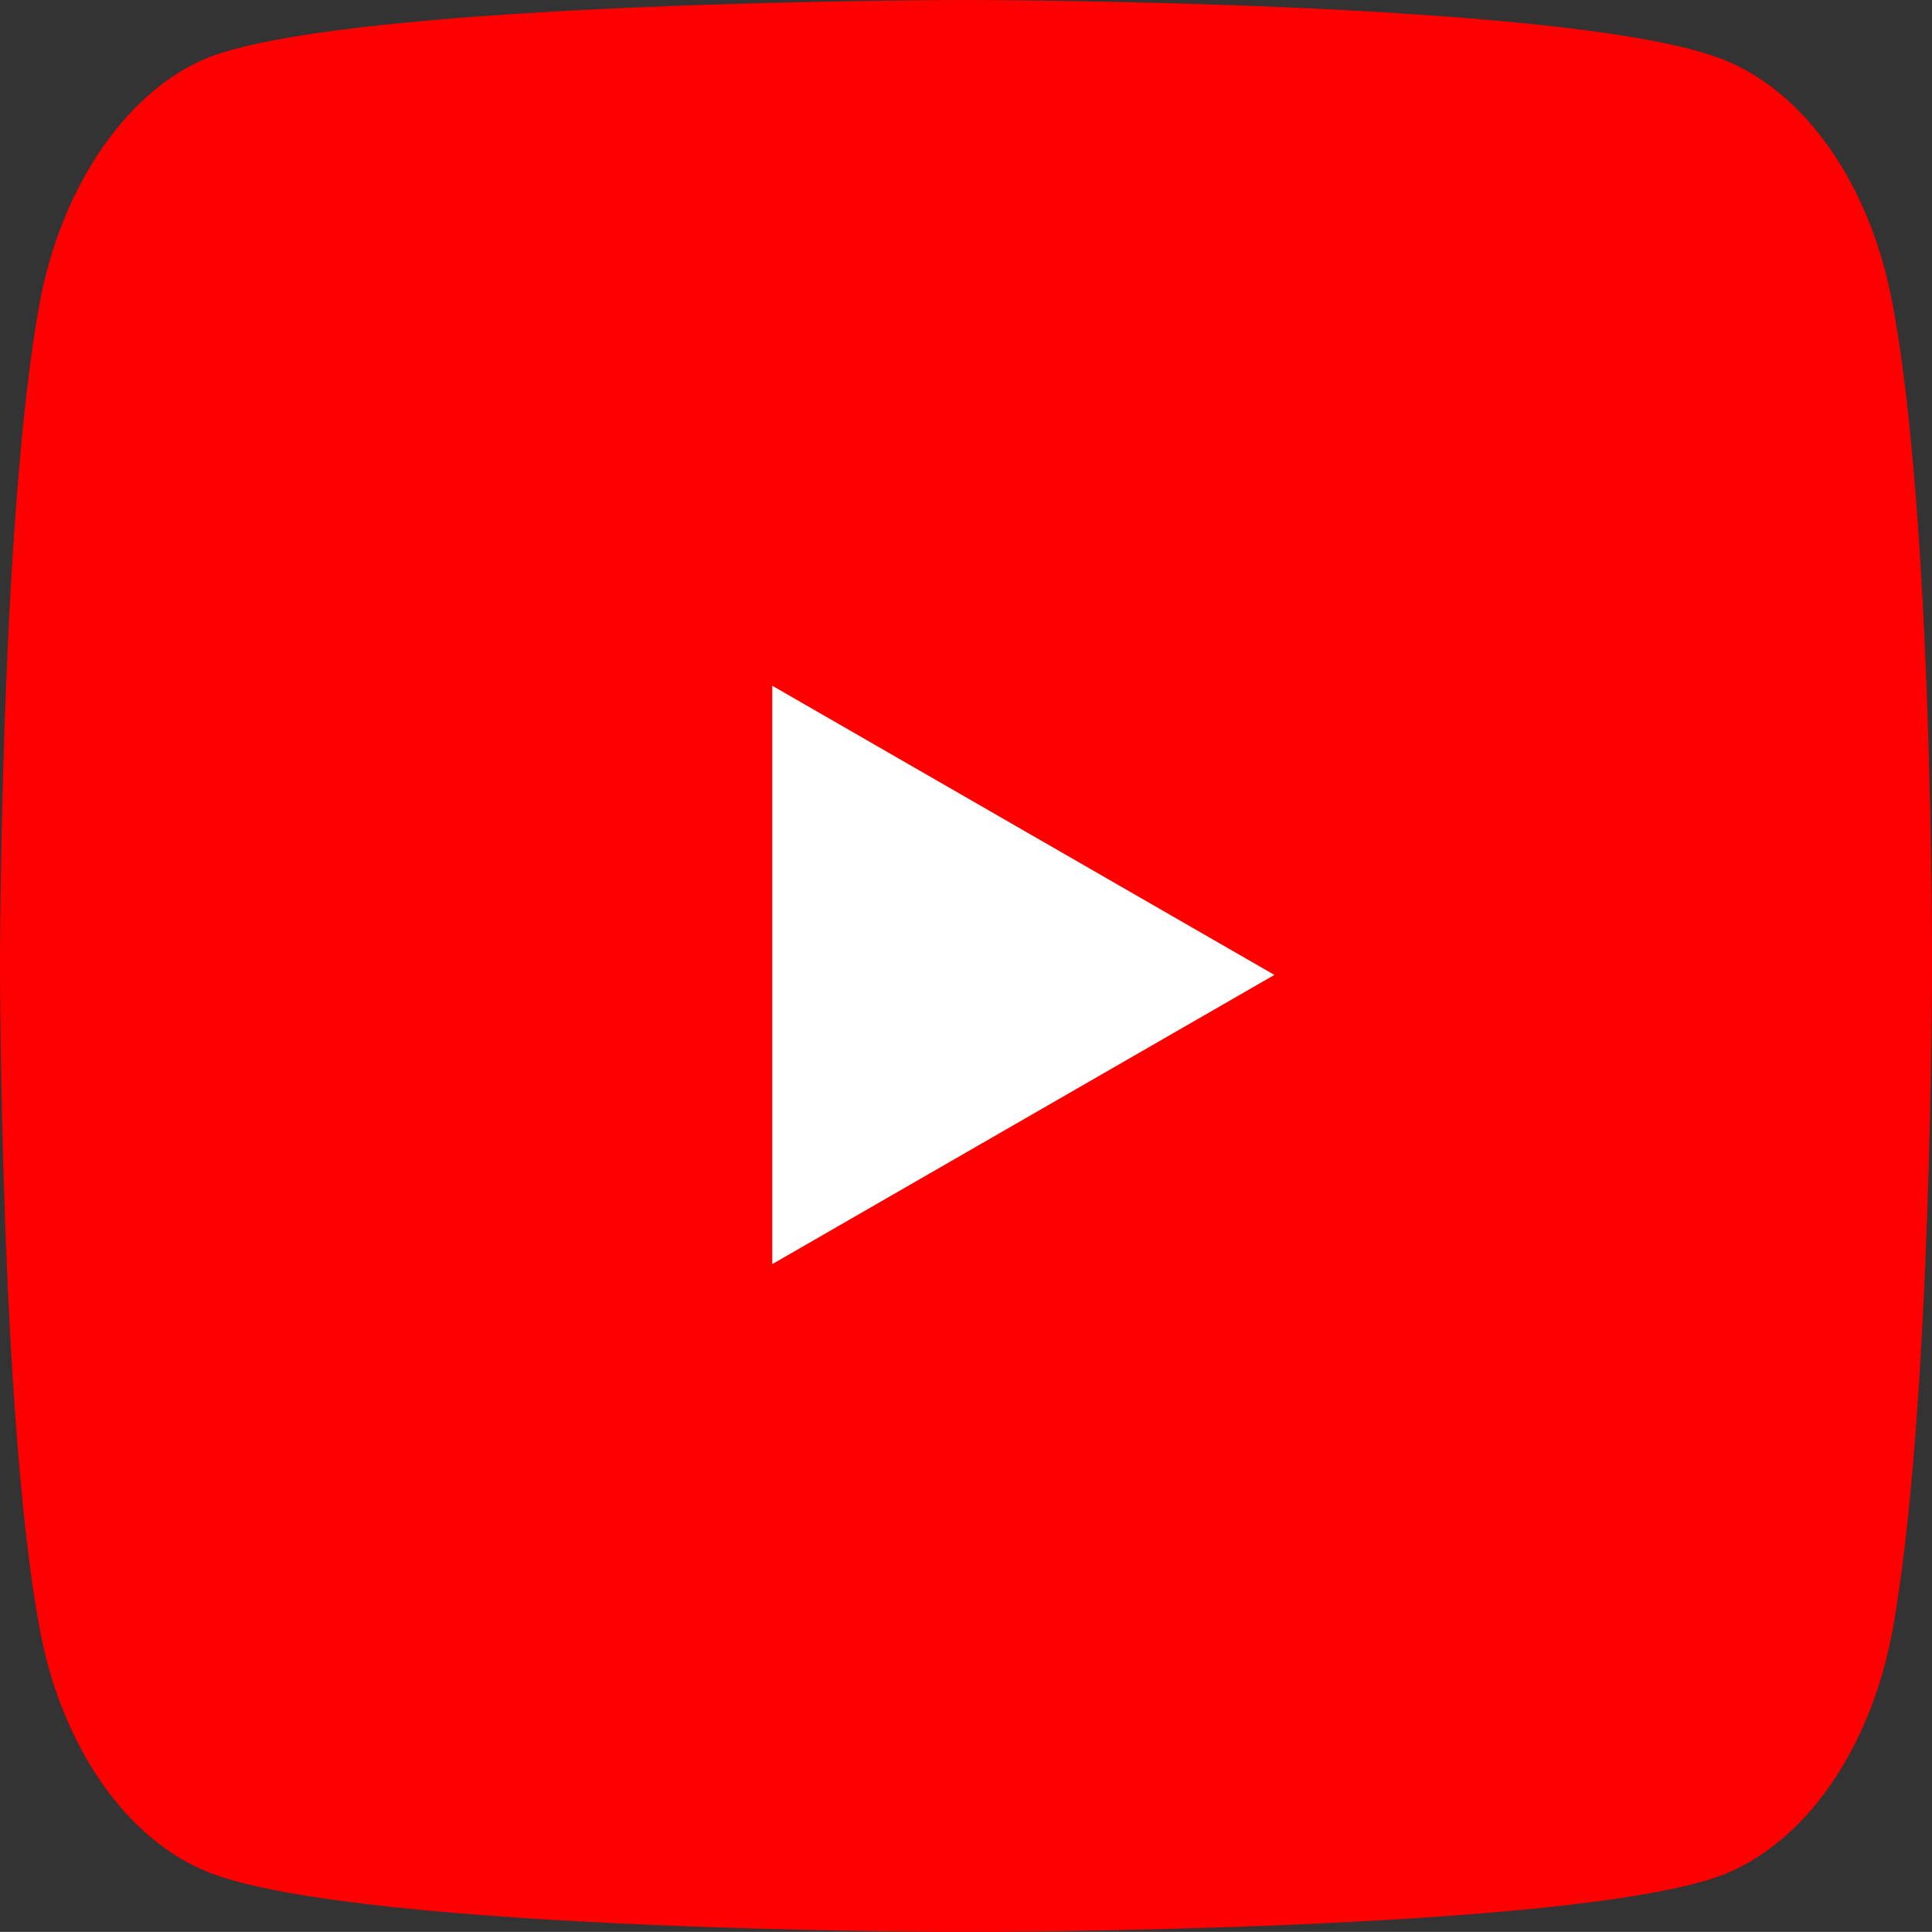
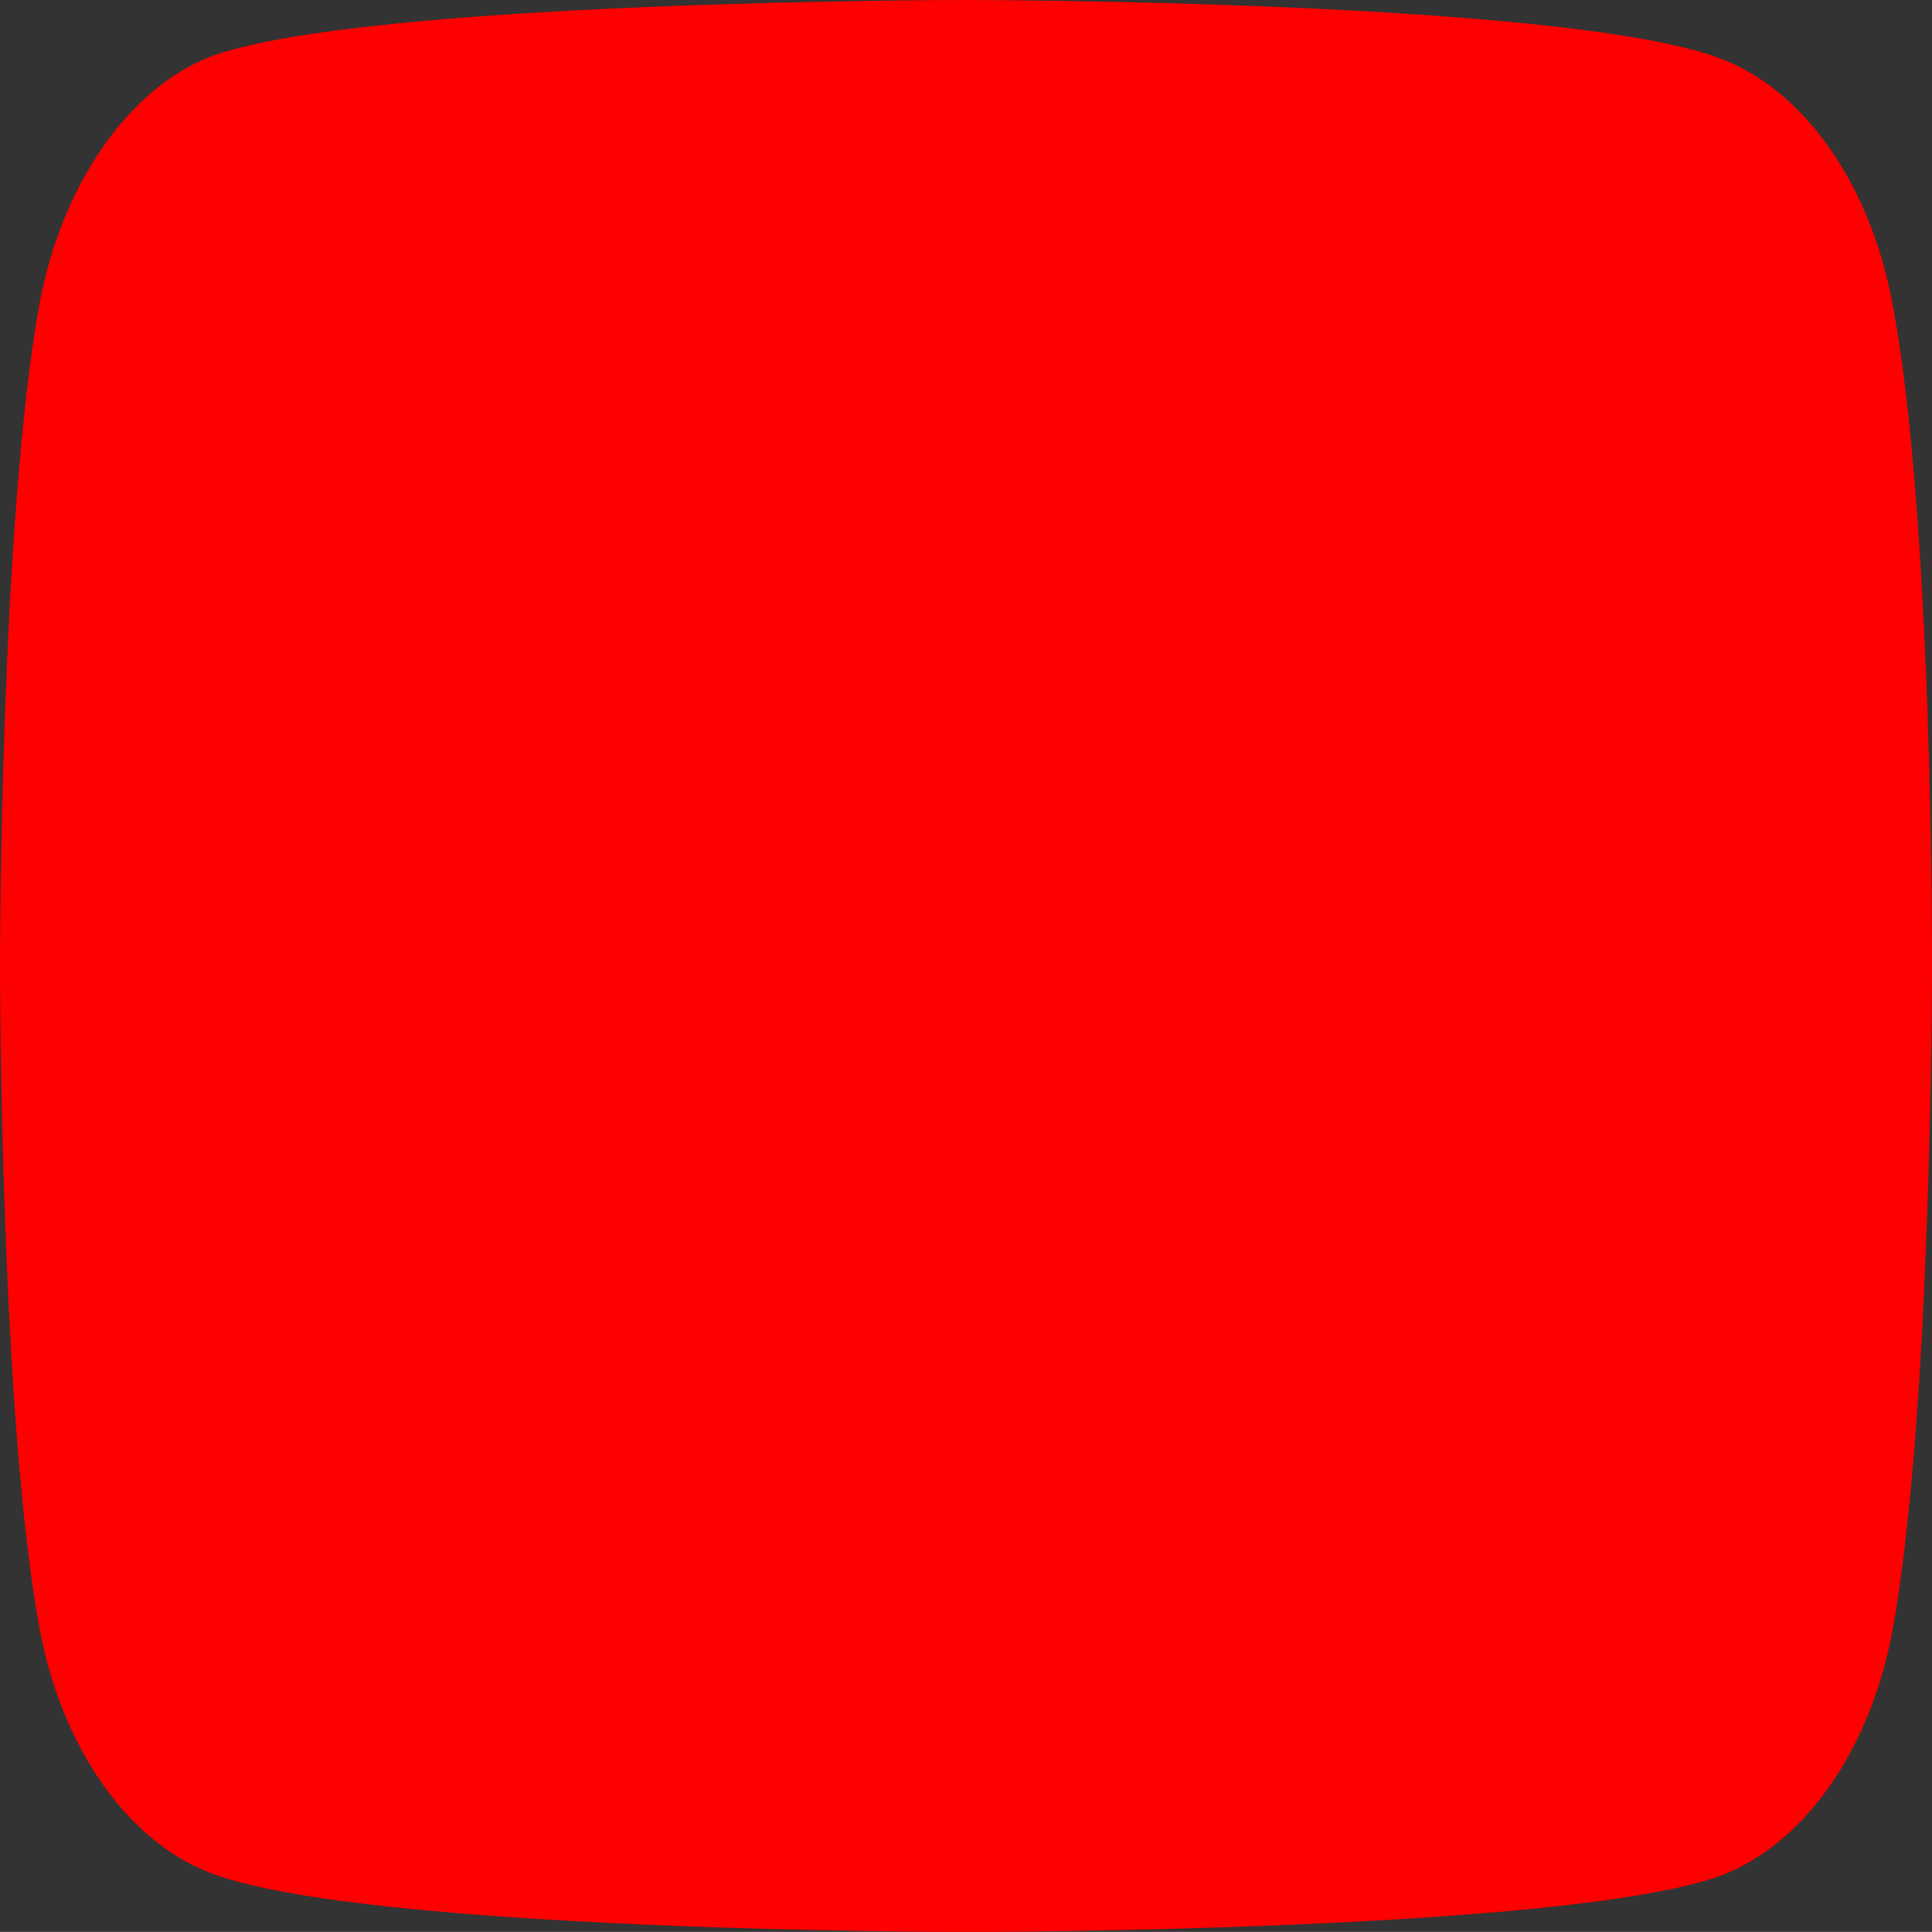
<svg xmlns="http://www.w3.org/2000/svg" width="72" height="71.997" viewBox="0 0 72 71.997">
  <rect x="0" y="0" width="72" height="71.997" fill="#333333" stroke="none" />
  <g transform="translate(-2679.755 -664.333)">
    <path d="M70.517,11.265c-.83-4.4-3.262-7.877-6.346-9.063C58.537,0,36,0,36,0S13.463,0,7.829,2.118C4.8,3.3,2.313,6.861,1.483,11.265,0,19.312,0,36,0,36S0,52.77,1.483,60.732c.83,4.4,3.262,7.877,6.346,9.063C13.522,72,36,72,36,72s22.537,0,28.171-2.118c3.084-1.186,5.516-4.659,6.346-9.063C72,52.77,72,36.083,72,36.083S72.059,19.312,70.517,11.265Z" transform="translate(2679.755 664.333)" fill="red" />
-     <path d="M48.6,45.855,67.313,35.077,48.6,24.3Z" transform="translate(2659.935 665.588)" fill="#fff" />
  </g>
</svg>